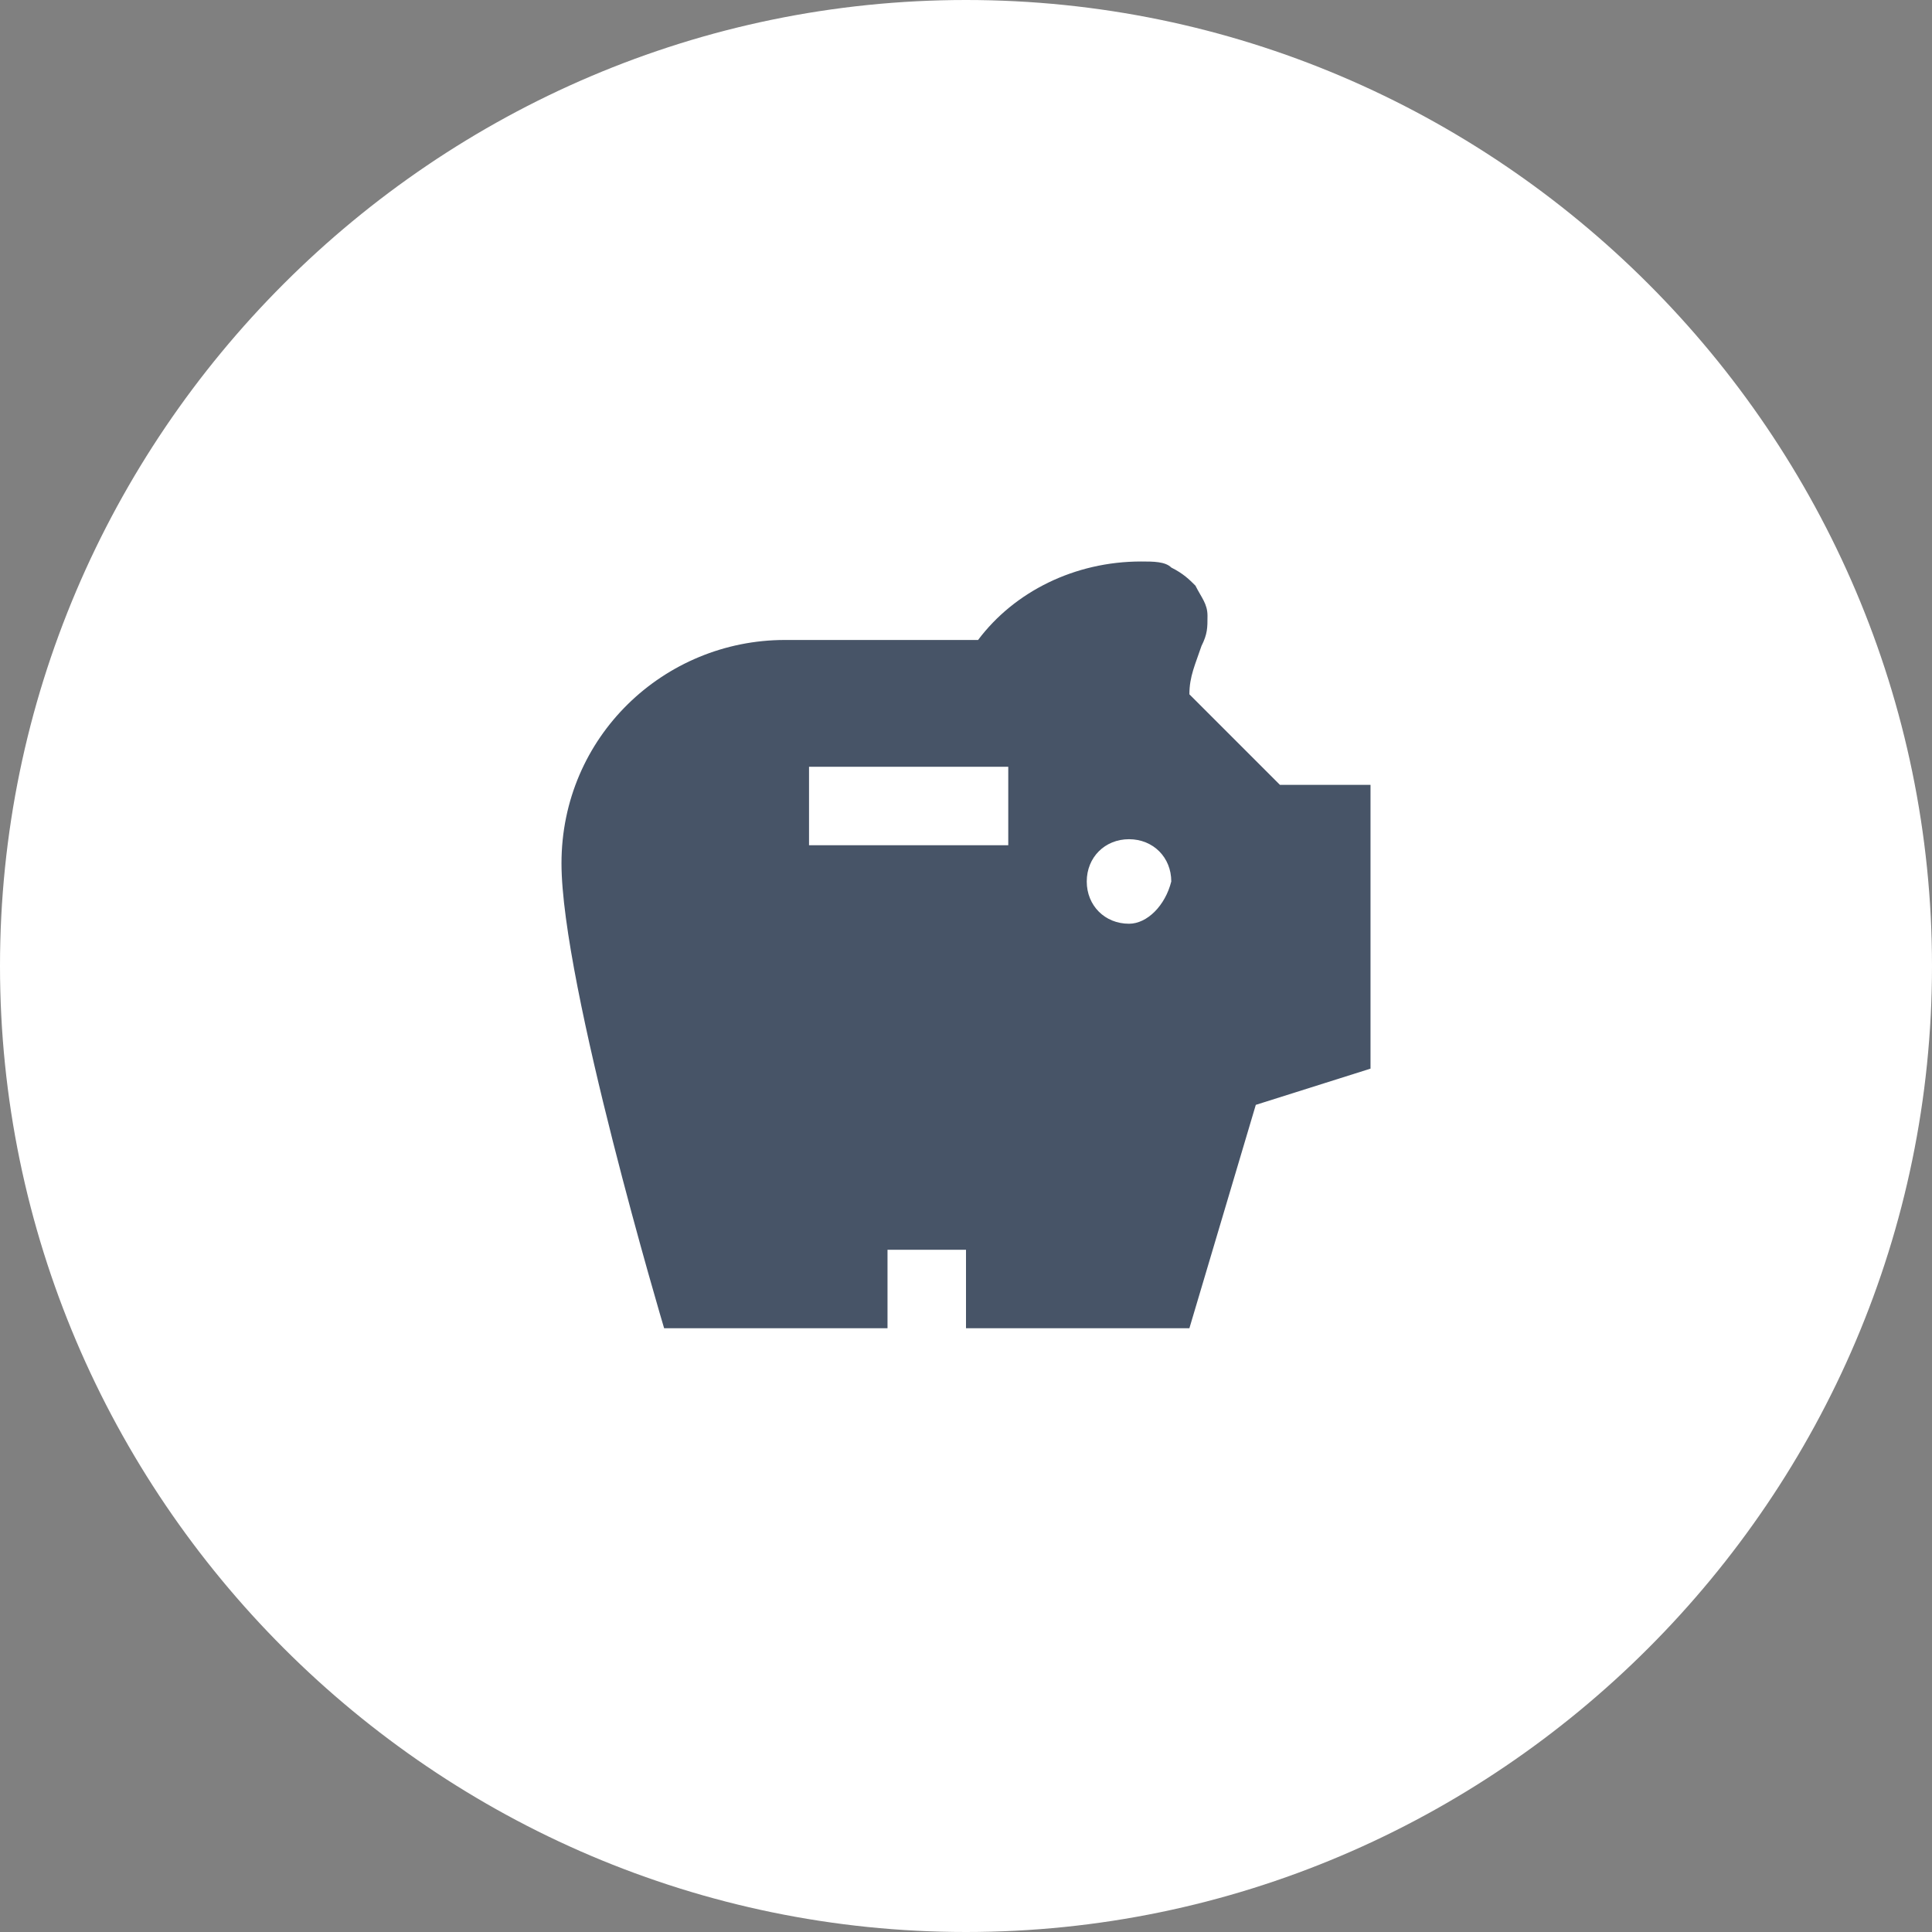
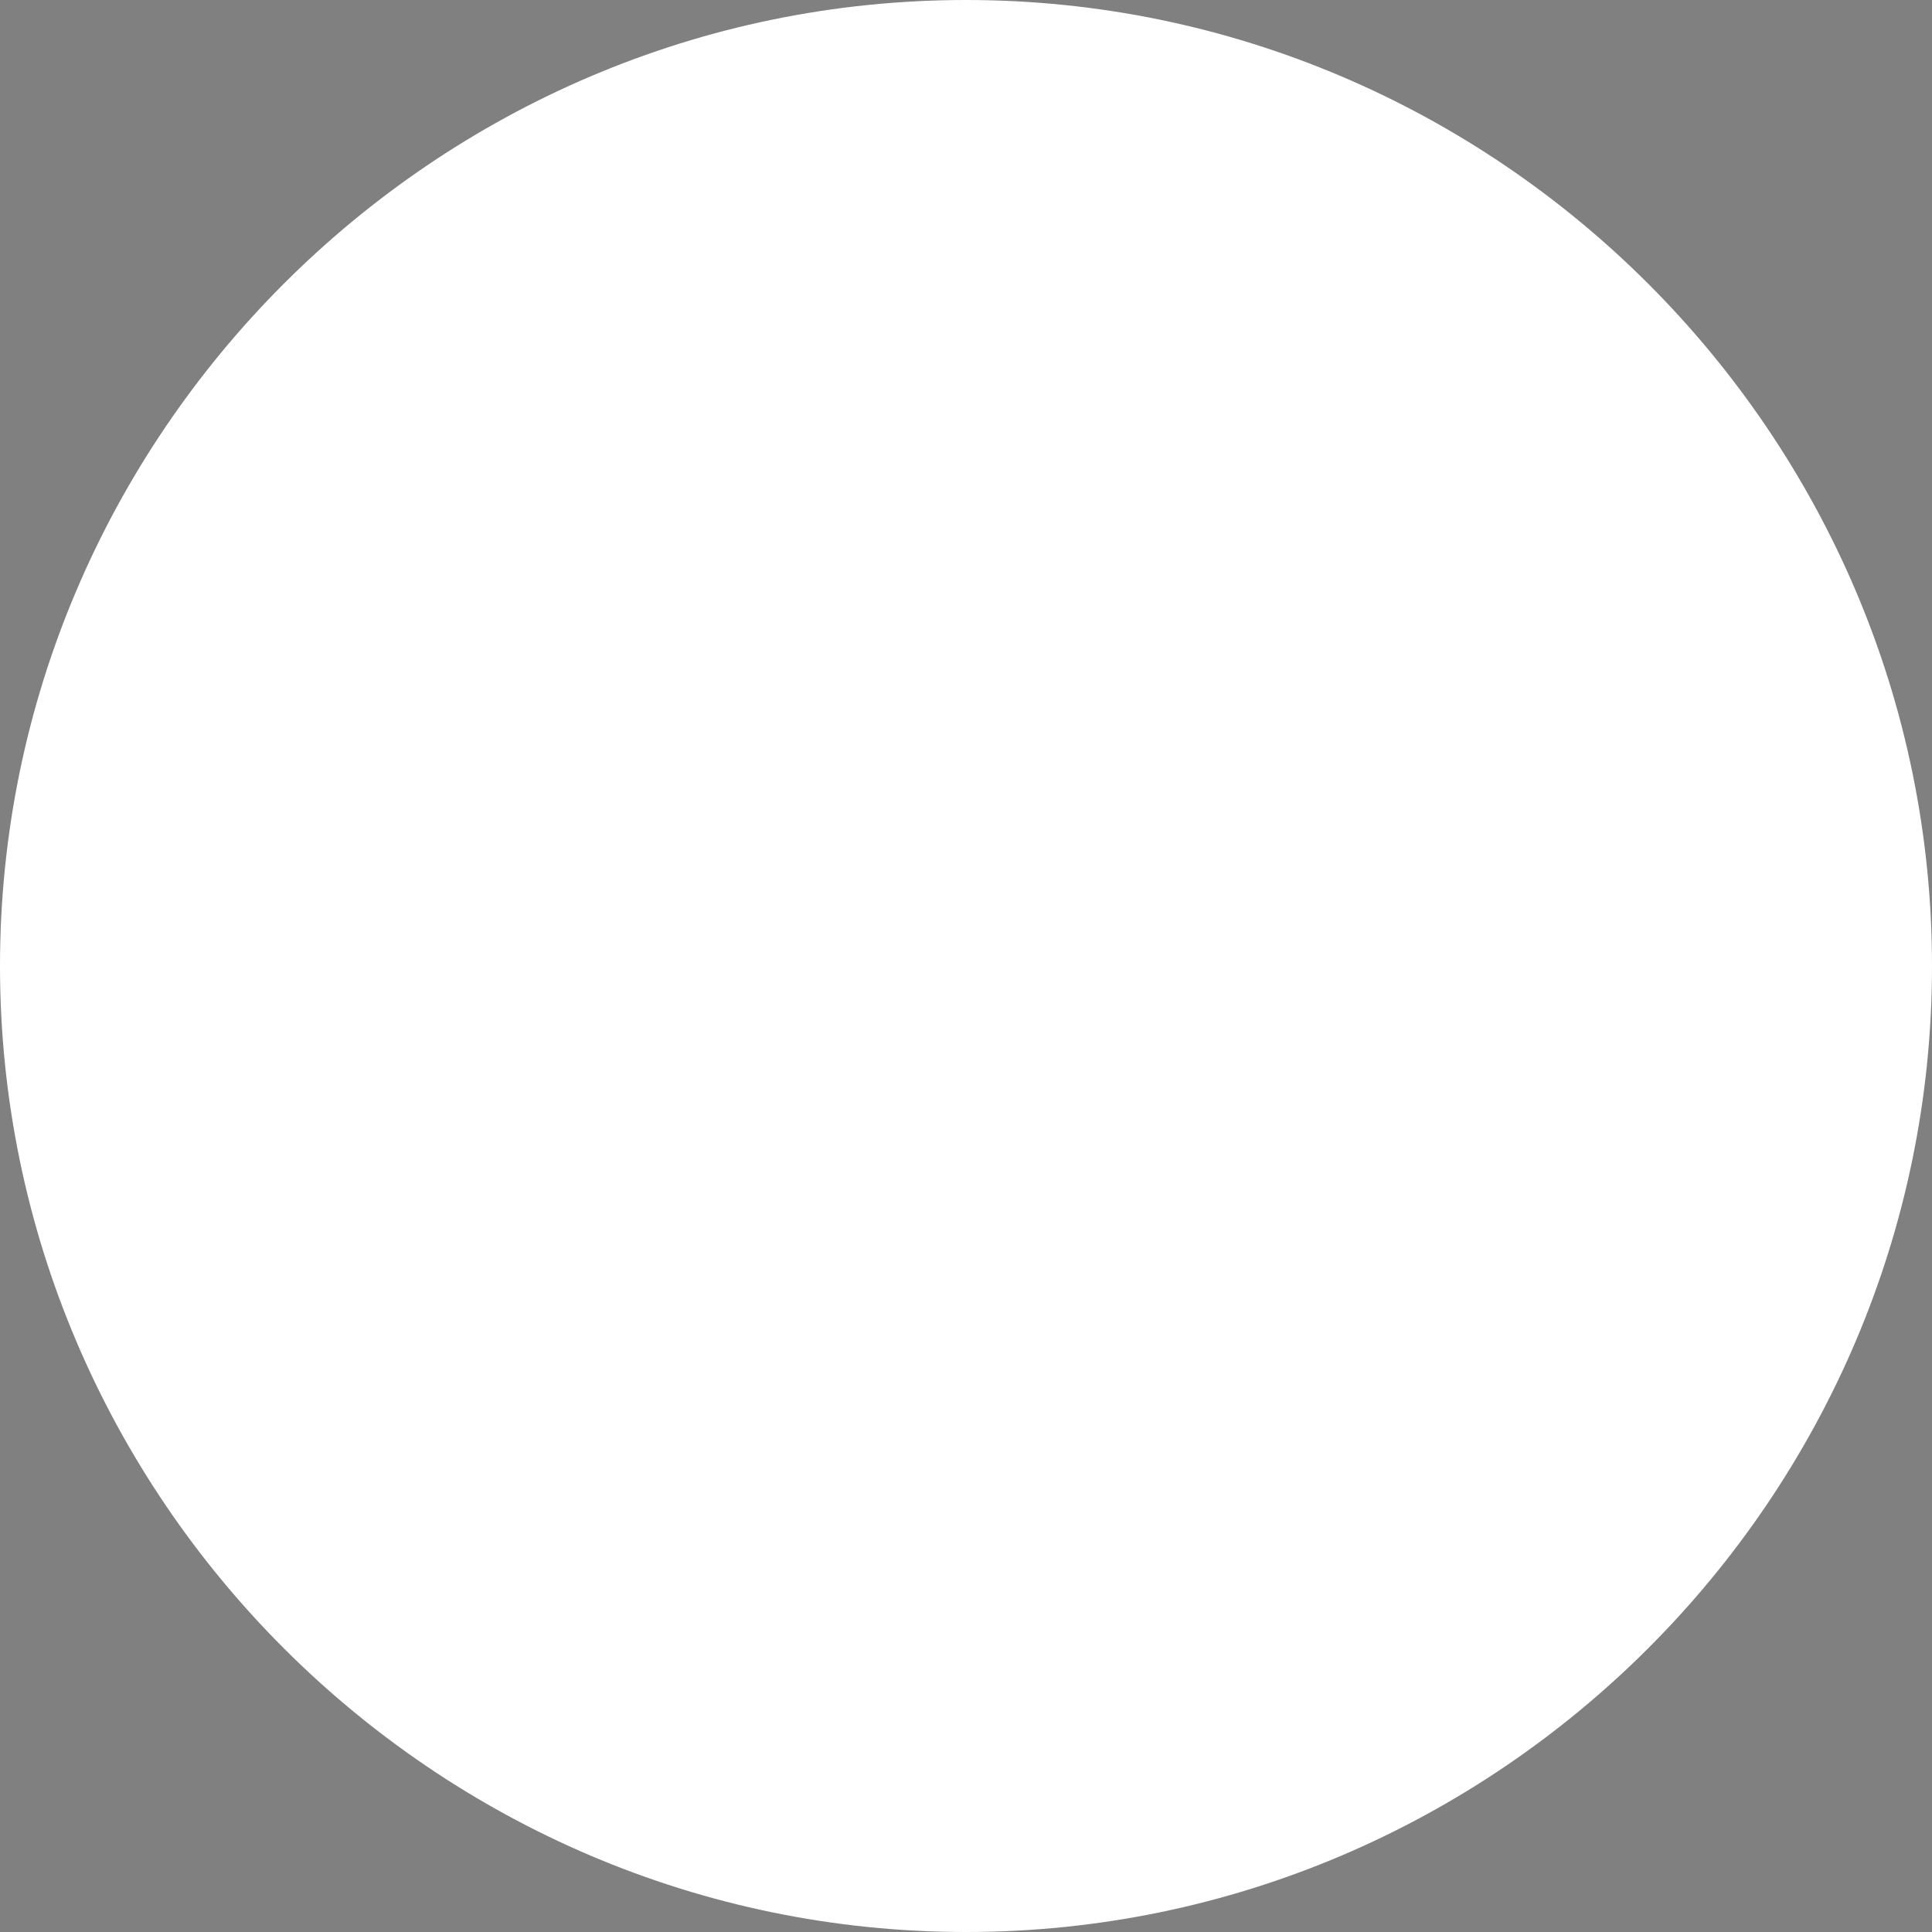
<svg xmlns="http://www.w3.org/2000/svg" version="1.1" id="Layer_1" x="0px" y="0px" viewBox="0 0 32 32" style="enable-background:new 0 0 32 32;" xml:space="preserve">
  <rect x="0" y="0" width="32" height="32" fill="#808080" stroke="none" />
  <style type="text/css">
	.st0{fill:#FFFFFF;}
	.st1{fill:#475467;}
</style>
  <path class="st0" d="M16,0L16,0c8.8,0,16,7.2,16,16l0,0c0,8.8-7.2,16-16,16l0,0C7.2,32,0,24.8,0,16l0,0C0,7.2,7.2,0,16,0z" />
-   <path class="st1" d="M21.2,13l-1.5-1.5c0-0.3,0.1-0.5,0.2-0.8c0.1-0.2,0.1-0.3,0.1-0.5c0-0.2-0.1-0.3-0.2-0.5  c-0.1-0.1-0.2-0.2-0.4-0.3c-0.1-0.1-0.3-0.1-0.5-0.1c-1.1,0-2.1,0.5-2.7,1.3H13c-2,0-3.7,1.6-3.7,3.7c0,2,1.7,7.7,1.7,7.7h3.7v-1.3  H16V22h3.7l1.1-3.7l1.9-0.6V13H21.2z M16.7,14h-3.3v-1.3h3.3V14z M18.7,15.3c-0.4,0-0.7-0.3-0.7-0.7c0-0.4,0.3-0.7,0.7-0.7  c0.4,0,0.7,0.3,0.7,0.7C19.3,15,19,15.3,18.7,15.3z" />
</svg>